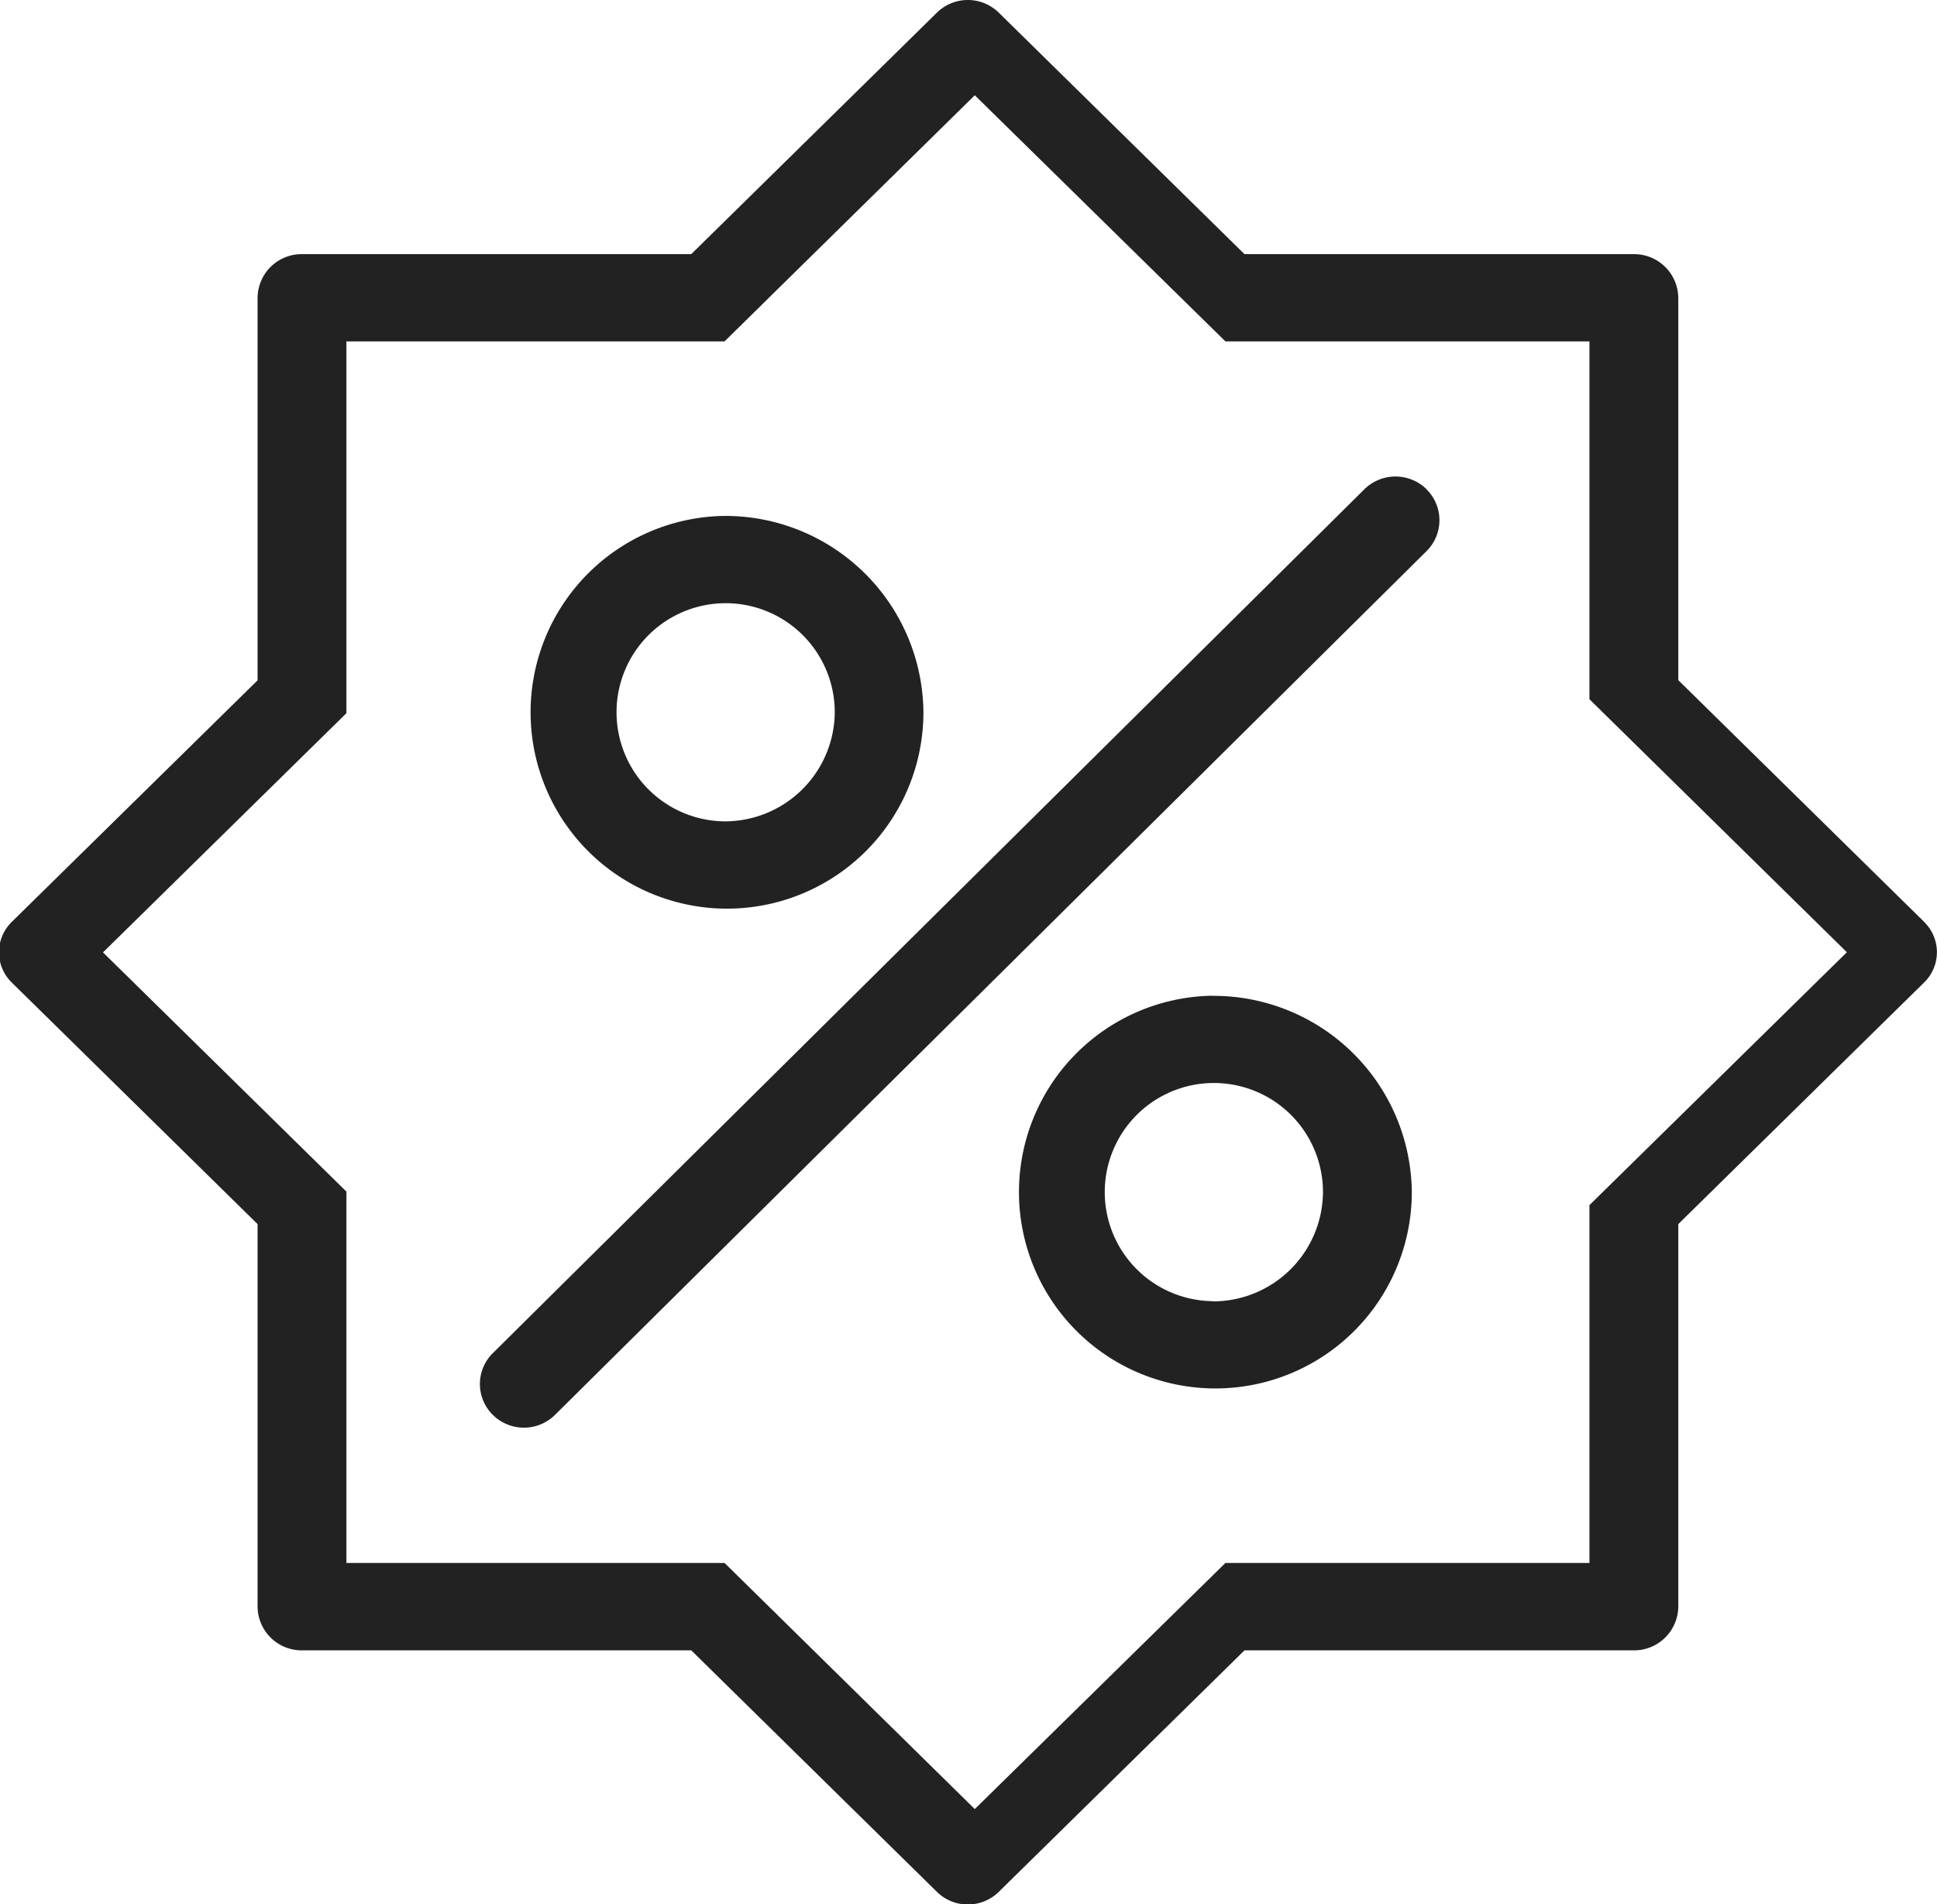
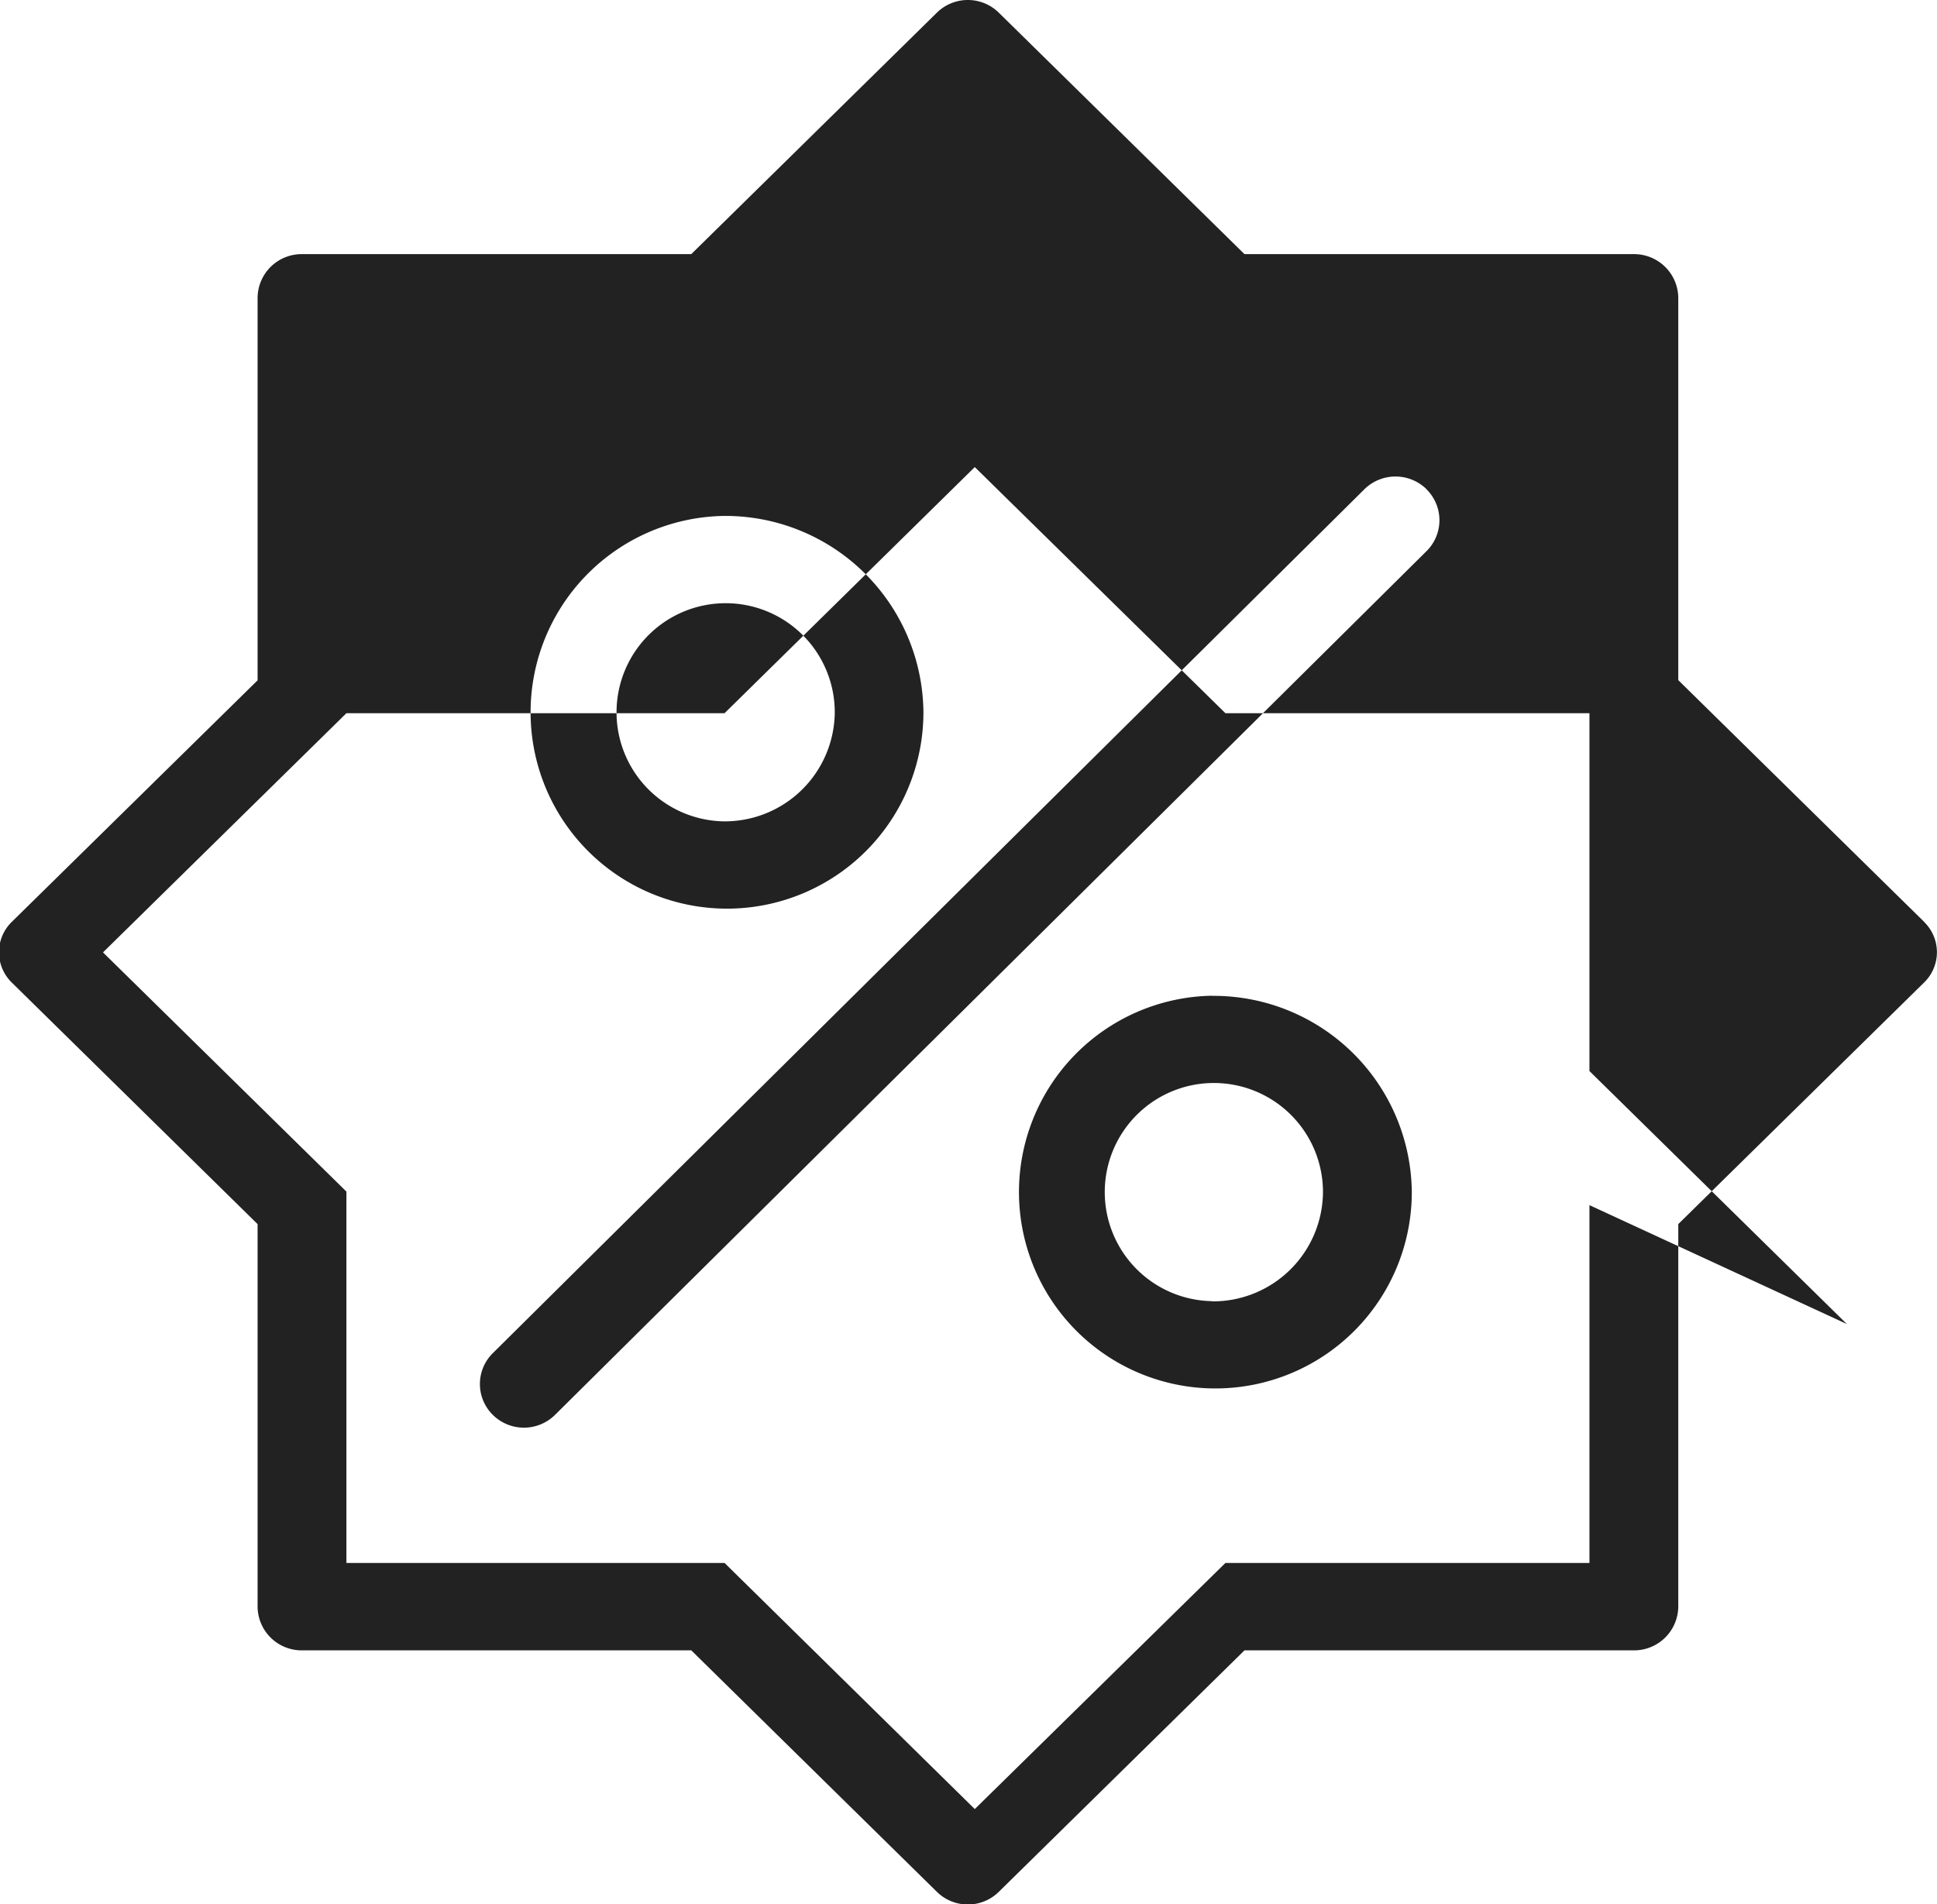
<svg xmlns="http://www.w3.org/2000/svg" width="59.969" height="58.969" viewBox="0 0 59.969 58.969">
  <defs>
    <style>
      .cls-1 {
        fill: #222;
        fill-rule: evenodd;
      }
    </style>
  </defs>
-   <path id="_2.svg" data-name="2.svg" class="cls-1" d="M996.439,464.977a6.081,6.081,0,1,0,6.181,6.08A6.133,6.133,0,0,0,996.439,464.977Zm0,9.458a3.378,3.378,0,1,1,3.436-3.378A3.406,3.406,0,0,1,996.439,474.435Zm15.121,5.4a6.081,6.081,0,1,0,6.18,6.081A6.136,6.136,0,0,0,1011.56,479.839Zm0,9.458a3.378,3.378,0,1,1,3.43-3.377A3.408,3.408,0,0,1,1011.56,489.3Zm22.04-11.748-7.61-7.483V458.221a1.367,1.367,0,0,0-1.38-1.351h-12.05l-7.61-7.481a1.366,1.366,0,0,0-1.91,0l-7.608,7.481H983.381a1.363,1.363,0,0,0-1.375,1.351v11.847l-7.611,7.481a1.312,1.312,0,0,0,0,1.877l7.611,7.481v11.848a1.364,1.364,0,0,0,1.375,1.352h12.052l7.607,7.481a1.366,1.366,0,0,0,1.91,0l7.61-7.481h12.05a1.368,1.368,0,0,0,1.38-1.352V486.907l7.61-7.481A1.307,1.307,0,0,0,1033.6,477.549Zm-10.36,8.775V497.4h-11.27l-7.76,7.622-7.747-7.622H984.756V485.9l-7.536-7.407,7.536-7.407V459.572h11.707l7.747-7.622,7.76,7.622h11.27v11.081l7.97,7.835Zm-5.04-22.167a1.372,1.372,0,0,0-1.93,0l-26.982,26.751a1.342,1.342,0,0,0,0,1.91,1.368,1.368,0,0,0,1.927,0l26.985-26.751A1.346,1.346,0,0,0,1018.2,464.157Z" transform="translate(-974.031 -449)" />
+   <path id="_2.svg" data-name="2.svg" class="cls-1" d="M996.439,464.977a6.081,6.081,0,1,0,6.181,6.08A6.133,6.133,0,0,0,996.439,464.977Zm0,9.458a3.378,3.378,0,1,1,3.436-3.378A3.406,3.406,0,0,1,996.439,474.435Zm15.121,5.4a6.081,6.081,0,1,0,6.18,6.081A6.136,6.136,0,0,0,1011.56,479.839Zm0,9.458a3.378,3.378,0,1,1,3.43-3.377A3.408,3.408,0,0,1,1011.56,489.3Zm22.04-11.748-7.61-7.483V458.221a1.367,1.367,0,0,0-1.38-1.351h-12.05l-7.61-7.481a1.366,1.366,0,0,0-1.91,0l-7.608,7.481H983.381a1.363,1.363,0,0,0-1.375,1.351v11.847l-7.611,7.481a1.312,1.312,0,0,0,0,1.877l7.611,7.481v11.848a1.364,1.364,0,0,0,1.375,1.352h12.052l7.607,7.481a1.366,1.366,0,0,0,1.91,0l7.61-7.481h12.05a1.368,1.368,0,0,0,1.38-1.352V486.907l7.61-7.481A1.307,1.307,0,0,0,1033.6,477.549Zm-10.36,8.775V497.4h-11.27l-7.76,7.622-7.747-7.622H984.756V485.9l-7.536-7.407,7.536-7.407h11.707l7.747-7.622,7.76,7.622h11.27v11.081l7.97,7.835Zm-5.04-22.167a1.372,1.372,0,0,0-1.93,0l-26.982,26.751a1.342,1.342,0,0,0,0,1.91,1.368,1.368,0,0,0,1.927,0l26.985-26.751A1.346,1.346,0,0,0,1018.2,464.157Z" transform="translate(-974.031 -449)" />
</svg>